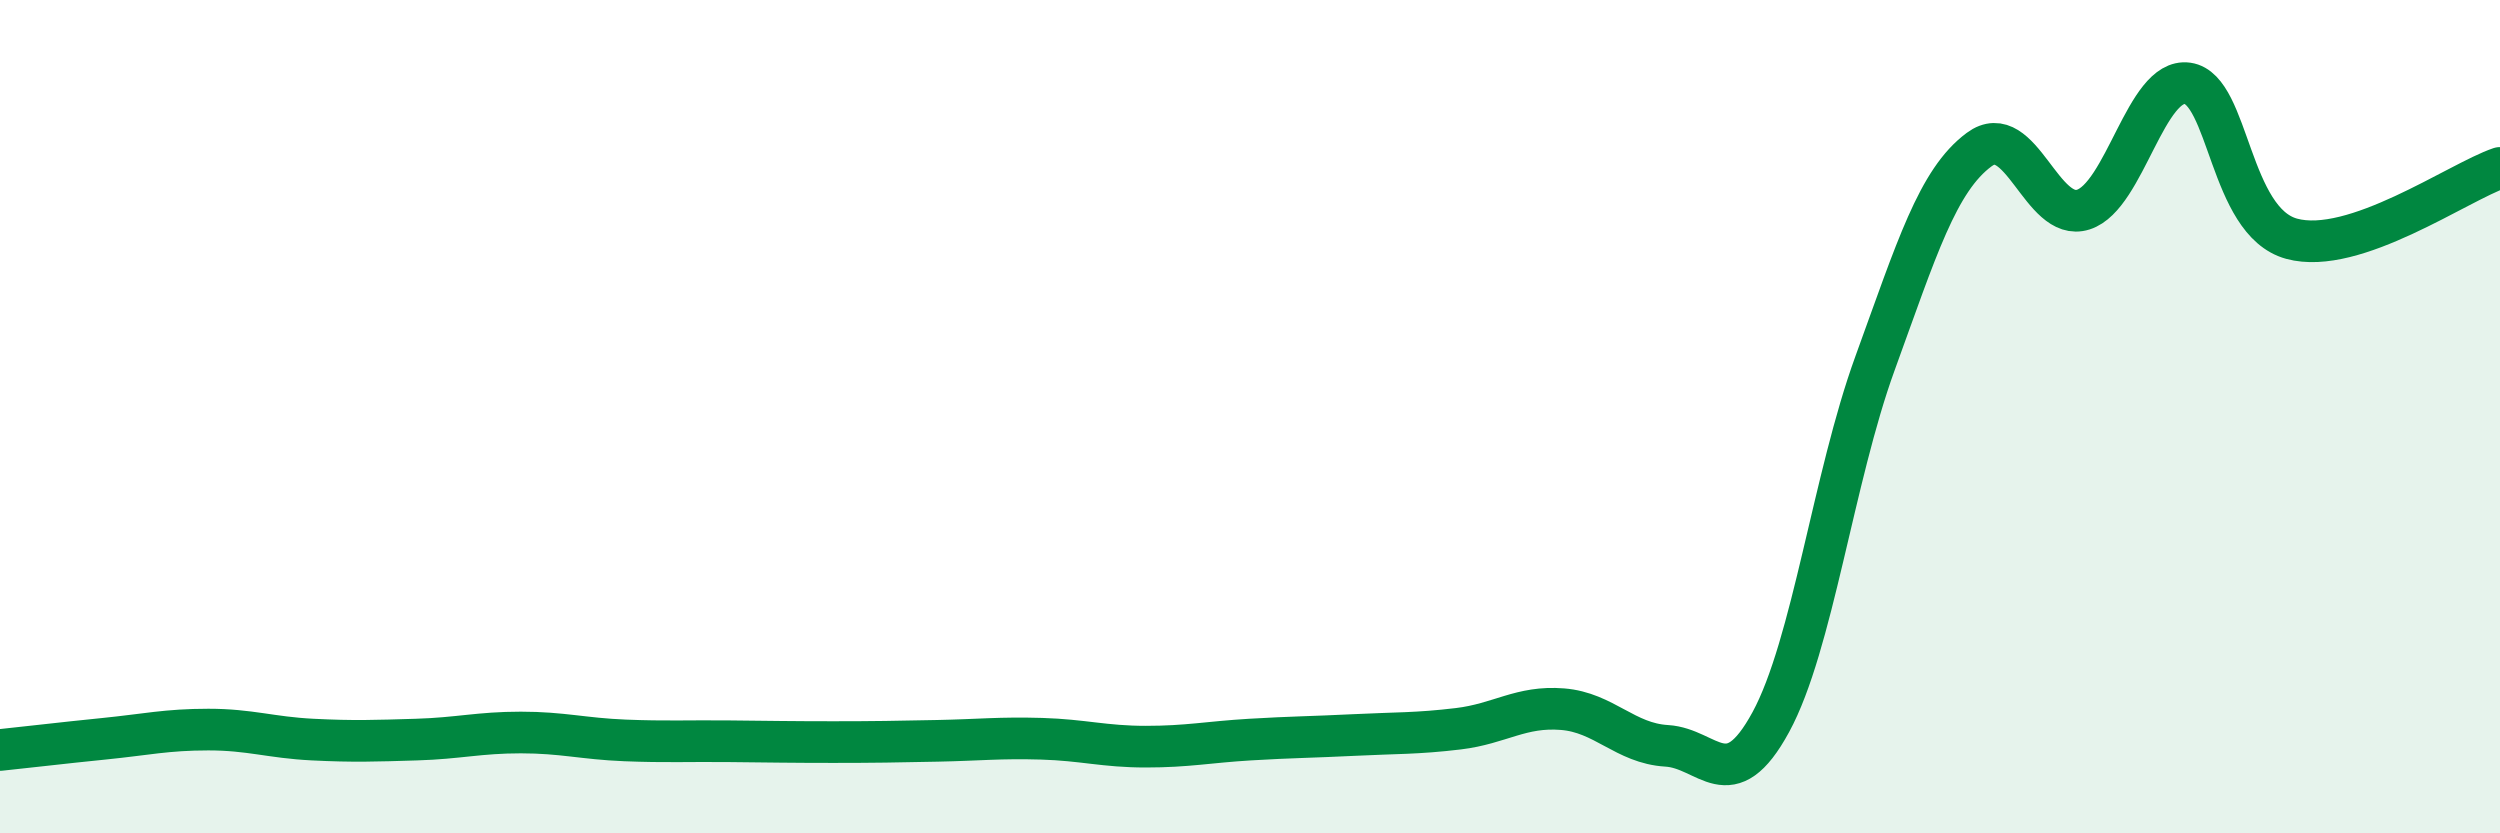
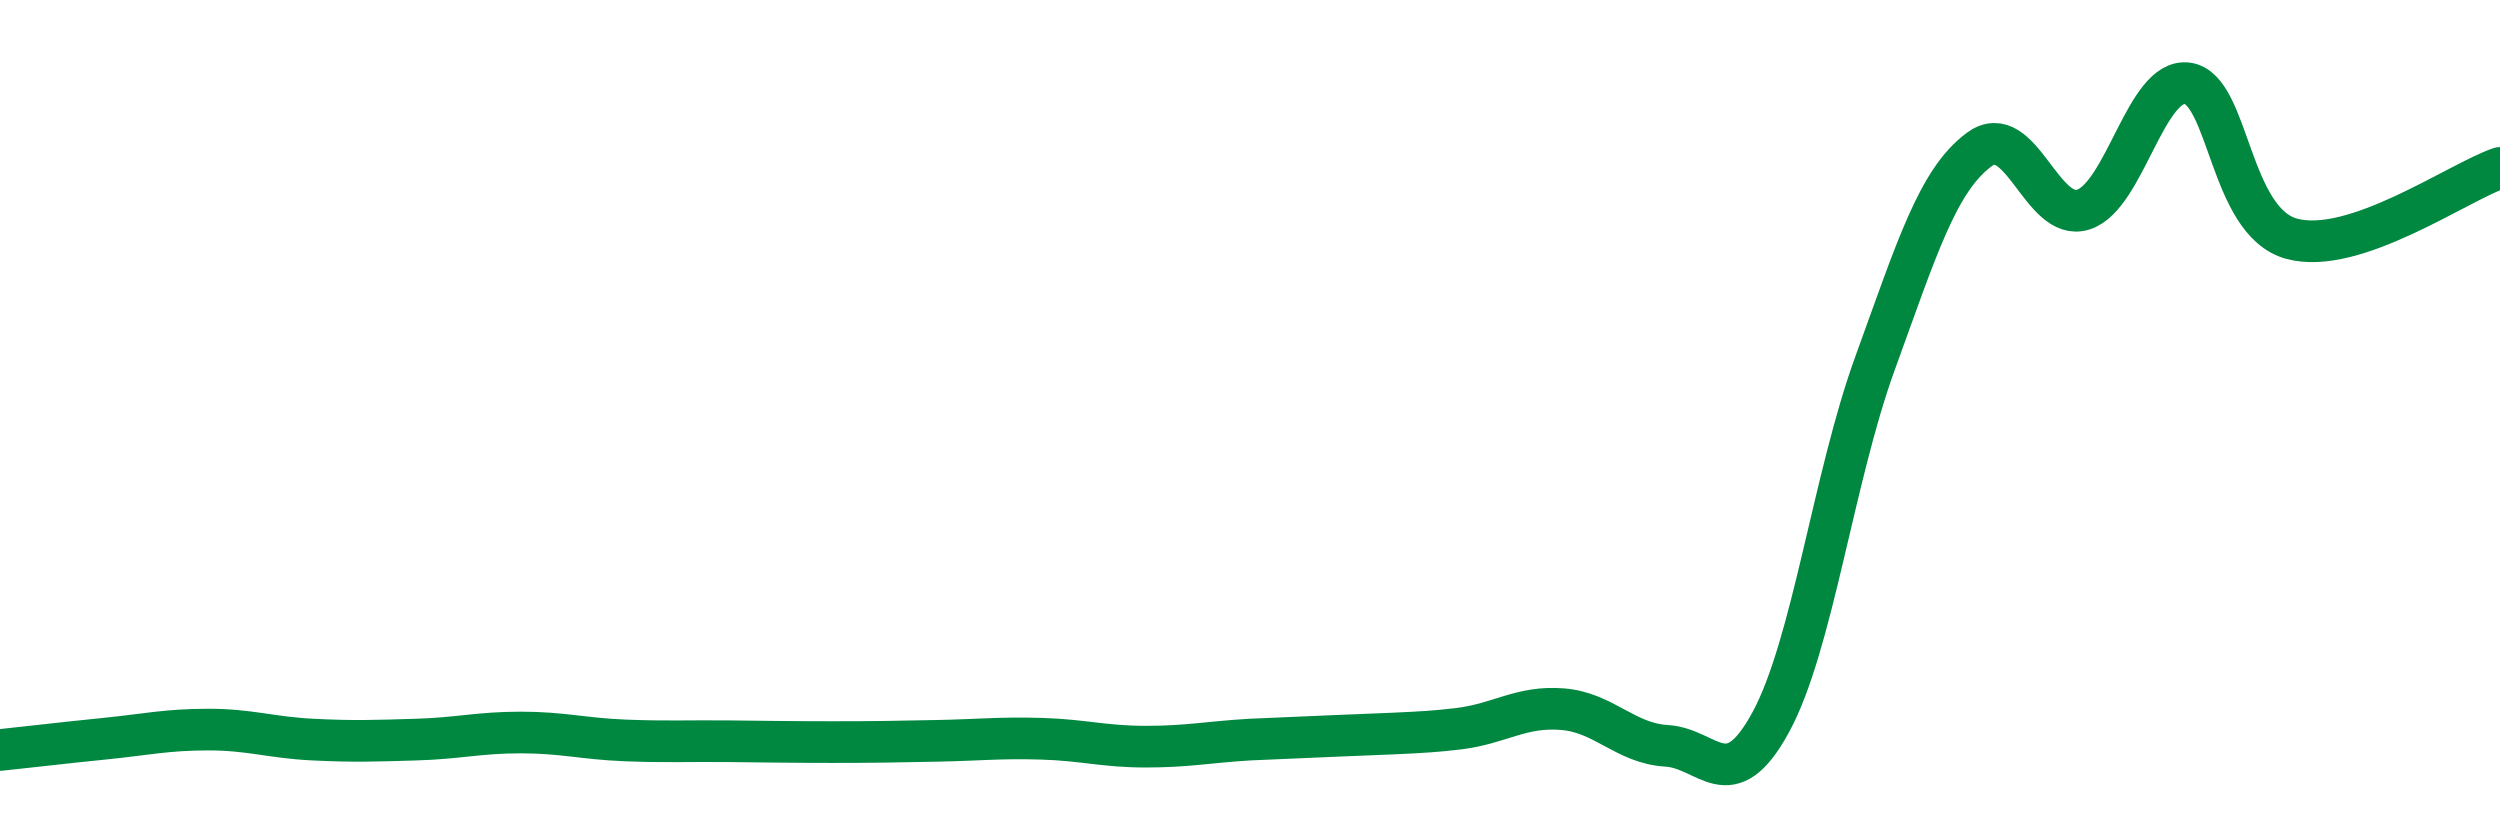
<svg xmlns="http://www.w3.org/2000/svg" width="60" height="20" viewBox="0 0 60 20">
-   <path d="M 0,18 C 0.5,17.95 1.5,17.83 2.5,17.73 C 3.5,17.63 4,17.51 5,17.51 C 6,17.51 6.5,17.7 7.5,17.75 C 8.5,17.8 9,17.78 10,17.75 C 11,17.72 11.5,17.58 12.5,17.58 C 13.5,17.58 14,17.73 15,17.77 C 16,17.81 16.5,17.78 17.5,17.79 C 18.5,17.8 19,17.81 20,17.81 C 21,17.81 21.5,17.8 22.5,17.78 C 23.5,17.76 24,17.7 25,17.73 C 26,17.76 26.5,17.92 27.5,17.92 C 28.5,17.92 29,17.81 30,17.75 C 31,17.69 31.5,17.69 32.5,17.64 C 33.5,17.59 34,17.61 35,17.49 C 36,17.37 36.5,16.94 37.5,17.02 C 38.5,17.1 39,17.84 40,17.9 C 41,17.96 41.5,19.17 42.5,17.33 C 43.5,15.49 44,11.47 45,8.72 C 46,5.97 46.5,4.33 47.5,3.59 C 48.5,2.85 49,5.35 50,5.03 C 51,4.71 51.5,1.86 52.5,2 C 53.5,2.14 53.5,5.32 55,5.73 C 56.5,6.14 59,4.37 60,4.03L60 20L0 20Z" fill="#008740" opacity="0.1" stroke-linecap="round" stroke-linejoin="round" />
-   <path d="M 0,18 C 0.5,17.95 1.5,17.83 2.5,17.73 C 3.5,17.63 4,17.51 5,17.51 C 6,17.51 6.5,17.7 7.5,17.75 C 8.5,17.8 9,17.78 10,17.75 C 11,17.72 11.5,17.58 12.5,17.58 C 13.5,17.58 14,17.73 15,17.77 C 16,17.81 16.5,17.78 17.5,17.79 C 18.5,17.8 19,17.81 20,17.81 C 21,17.81 21.5,17.8 22.5,17.78 C 23.5,17.76 24,17.7 25,17.73 C 26,17.76 26.5,17.92 27.5,17.92 C 28.5,17.92 29,17.81 30,17.75 C 31,17.69 31.5,17.69 32.5,17.64 C 33.5,17.59 34,17.61 35,17.49 C 36,17.37 36.5,16.94 37.5,17.02 C 38.5,17.1 39,17.84 40,17.9 C 41,17.96 41.5,19.17 42.5,17.33 C 43.5,15.49 44,11.47 45,8.72 C 46,5.97 46.5,4.33 47.5,3.59 C 48.5,2.85 49,5.35 50,5.03 C 51,4.71 51.5,1.86 52.5,2 C 53.5,2.14 53.5,5.32 55,5.73 C 56.5,6.14 59,4.37 60,4.03" stroke="#008740" stroke-width="1" fill="none" stroke-linecap="round" stroke-linejoin="round" />
+   <path d="M 0,18 C 0.5,17.95 1.5,17.83 2.5,17.73 C 3.5,17.63 4,17.51 5,17.51 C 6,17.51 6.5,17.7 7.5,17.75 C 8.5,17.8 9,17.78 10,17.75 C 11,17.72 11.5,17.58 12.5,17.58 C 13.5,17.58 14,17.73 15,17.77 C 16,17.81 16.5,17.78 17.5,17.79 C 18.5,17.8 19,17.81 20,17.81 C 21,17.81 21.5,17.8 22.5,17.78 C 23.5,17.76 24,17.7 25,17.73 C 26,17.76 26.5,17.92 27.5,17.92 C 28.5,17.92 29,17.81 30,17.75 C 33.5,17.59 34,17.61 35,17.49 C 36,17.37 36.5,16.94 37.5,17.02 C 38.5,17.1 39,17.84 40,17.9 C 41,17.96 41.5,19.17 42.5,17.33 C 43.5,15.49 44,11.47 45,8.72 C 46,5.97 46.5,4.33 47.5,3.59 C 48.5,2.85 49,5.35 50,5.03 C 51,4.71 51.5,1.86 52.5,2 C 53.5,2.14 53.5,5.32 55,5.73 C 56.5,6.14 59,4.37 60,4.03" stroke="#008740" stroke-width="1" fill="none" stroke-linecap="round" stroke-linejoin="round" />
</svg>